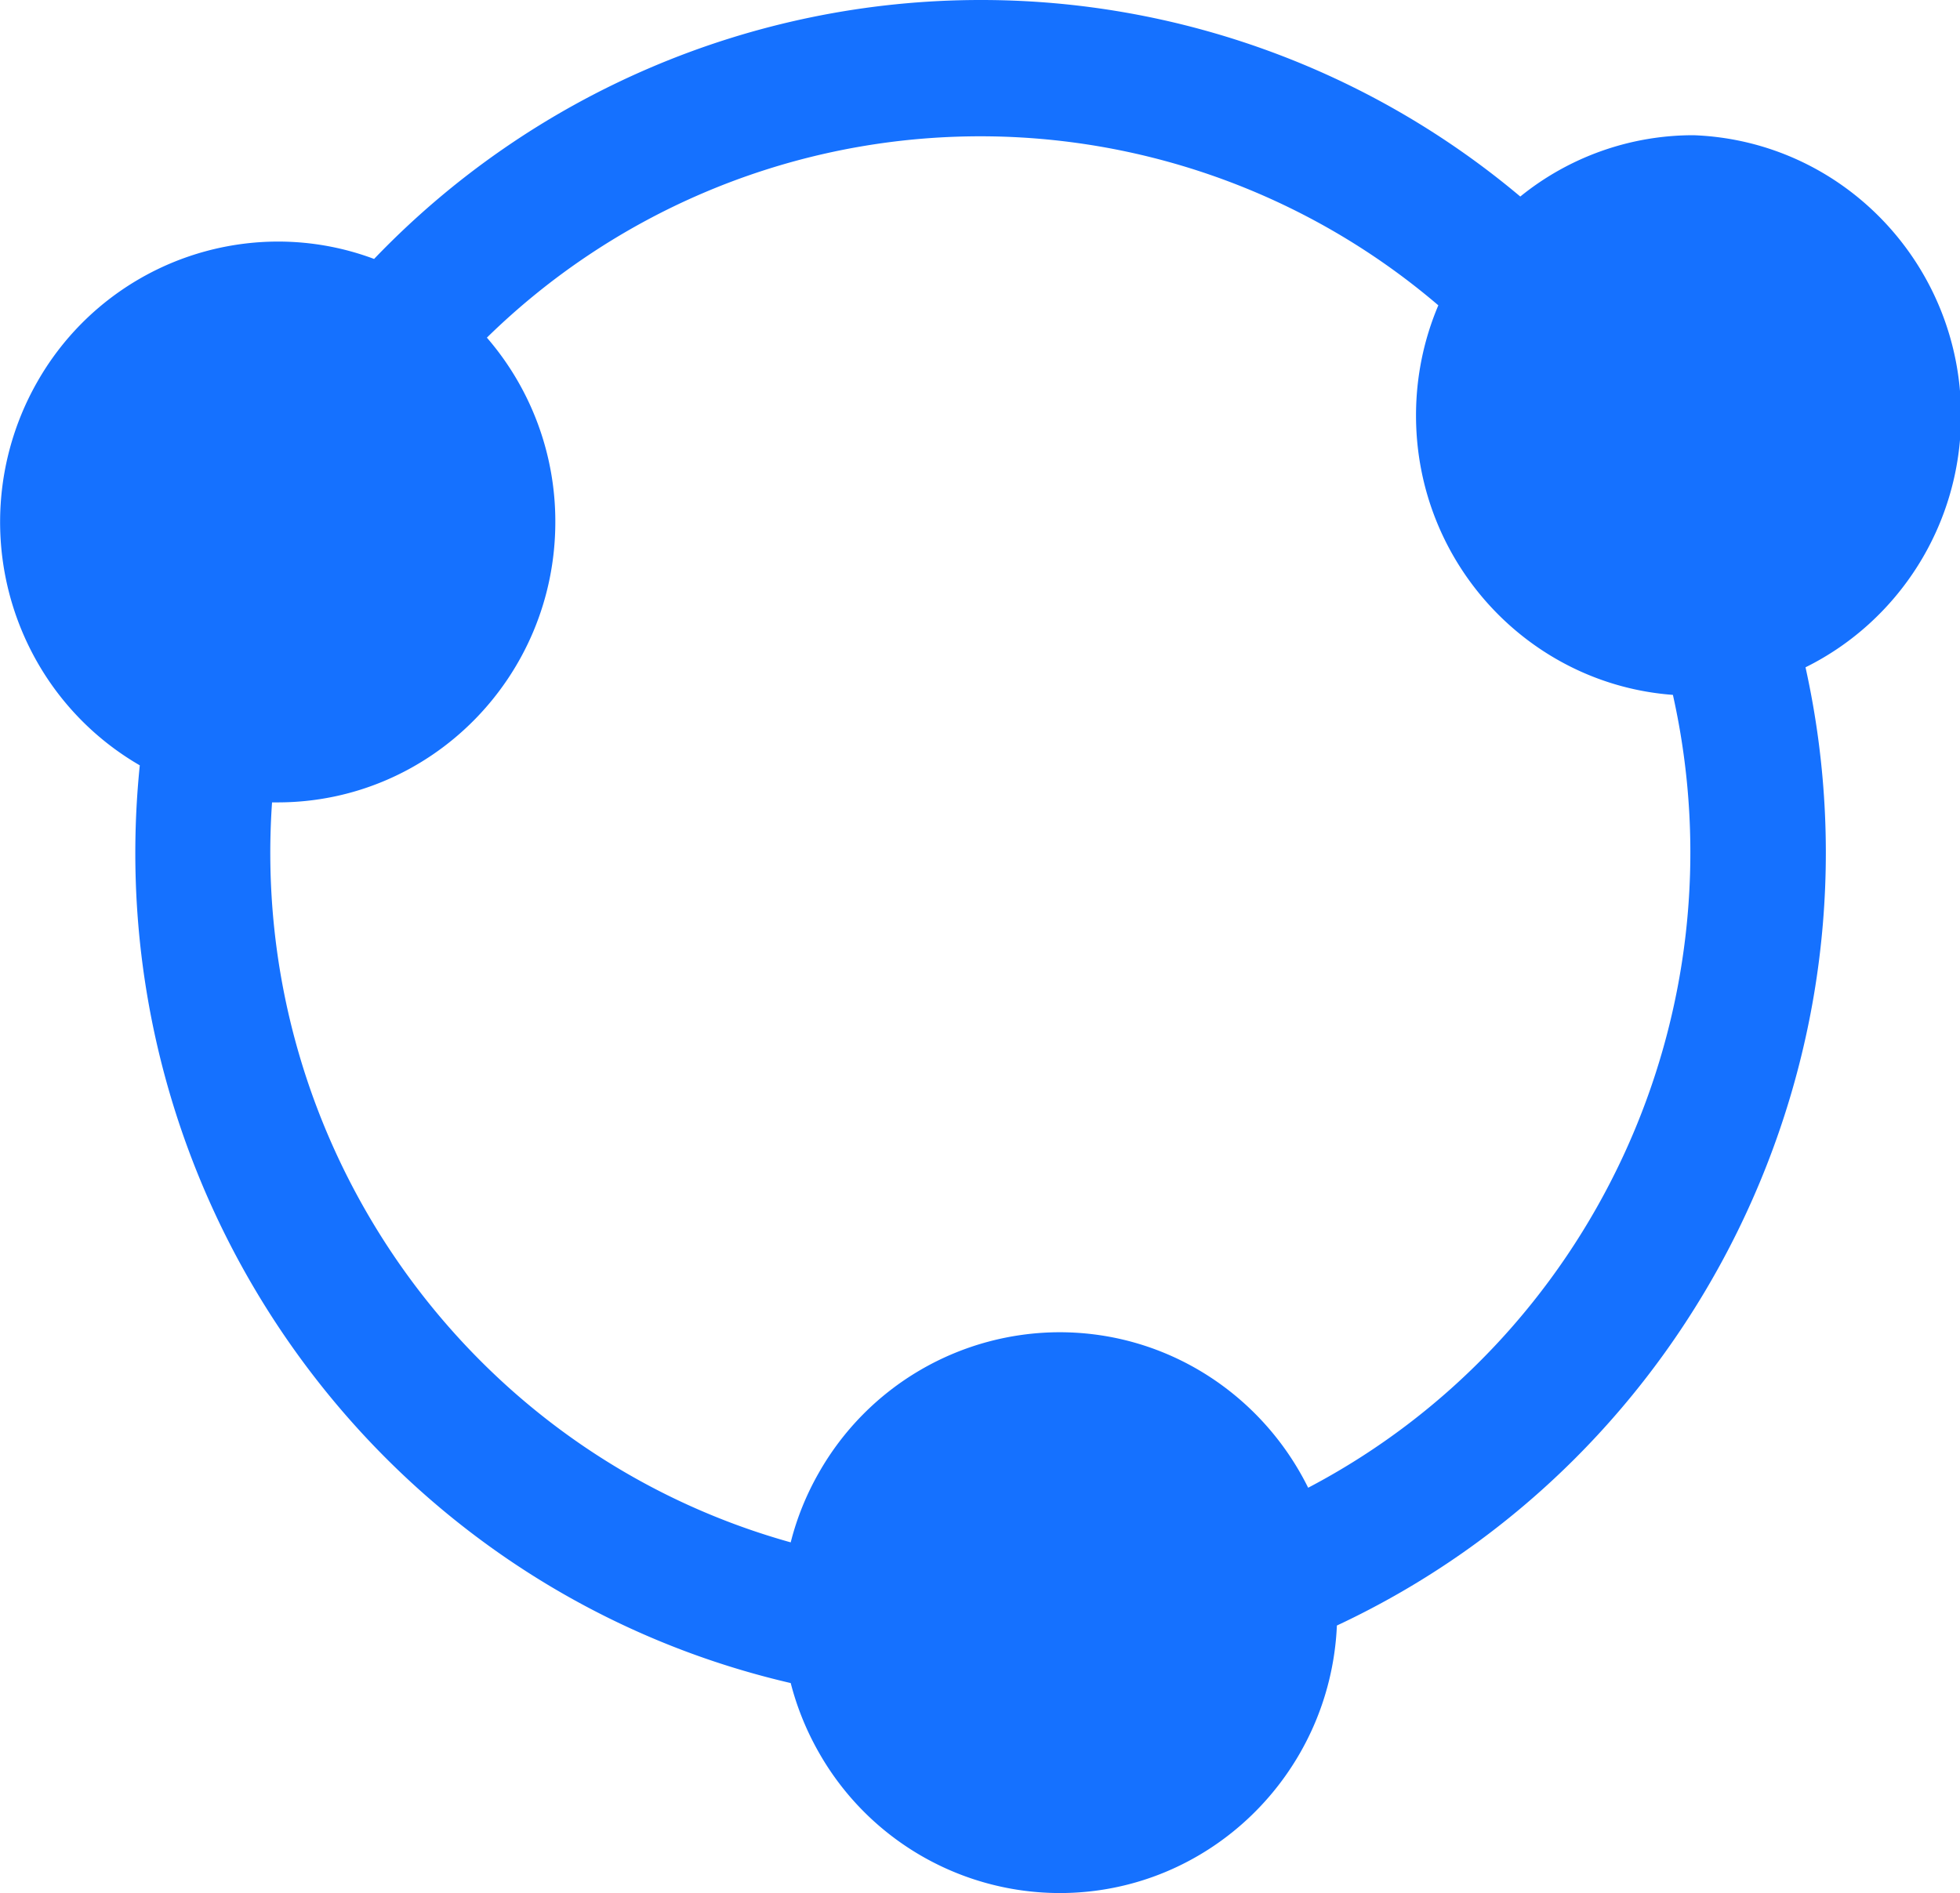
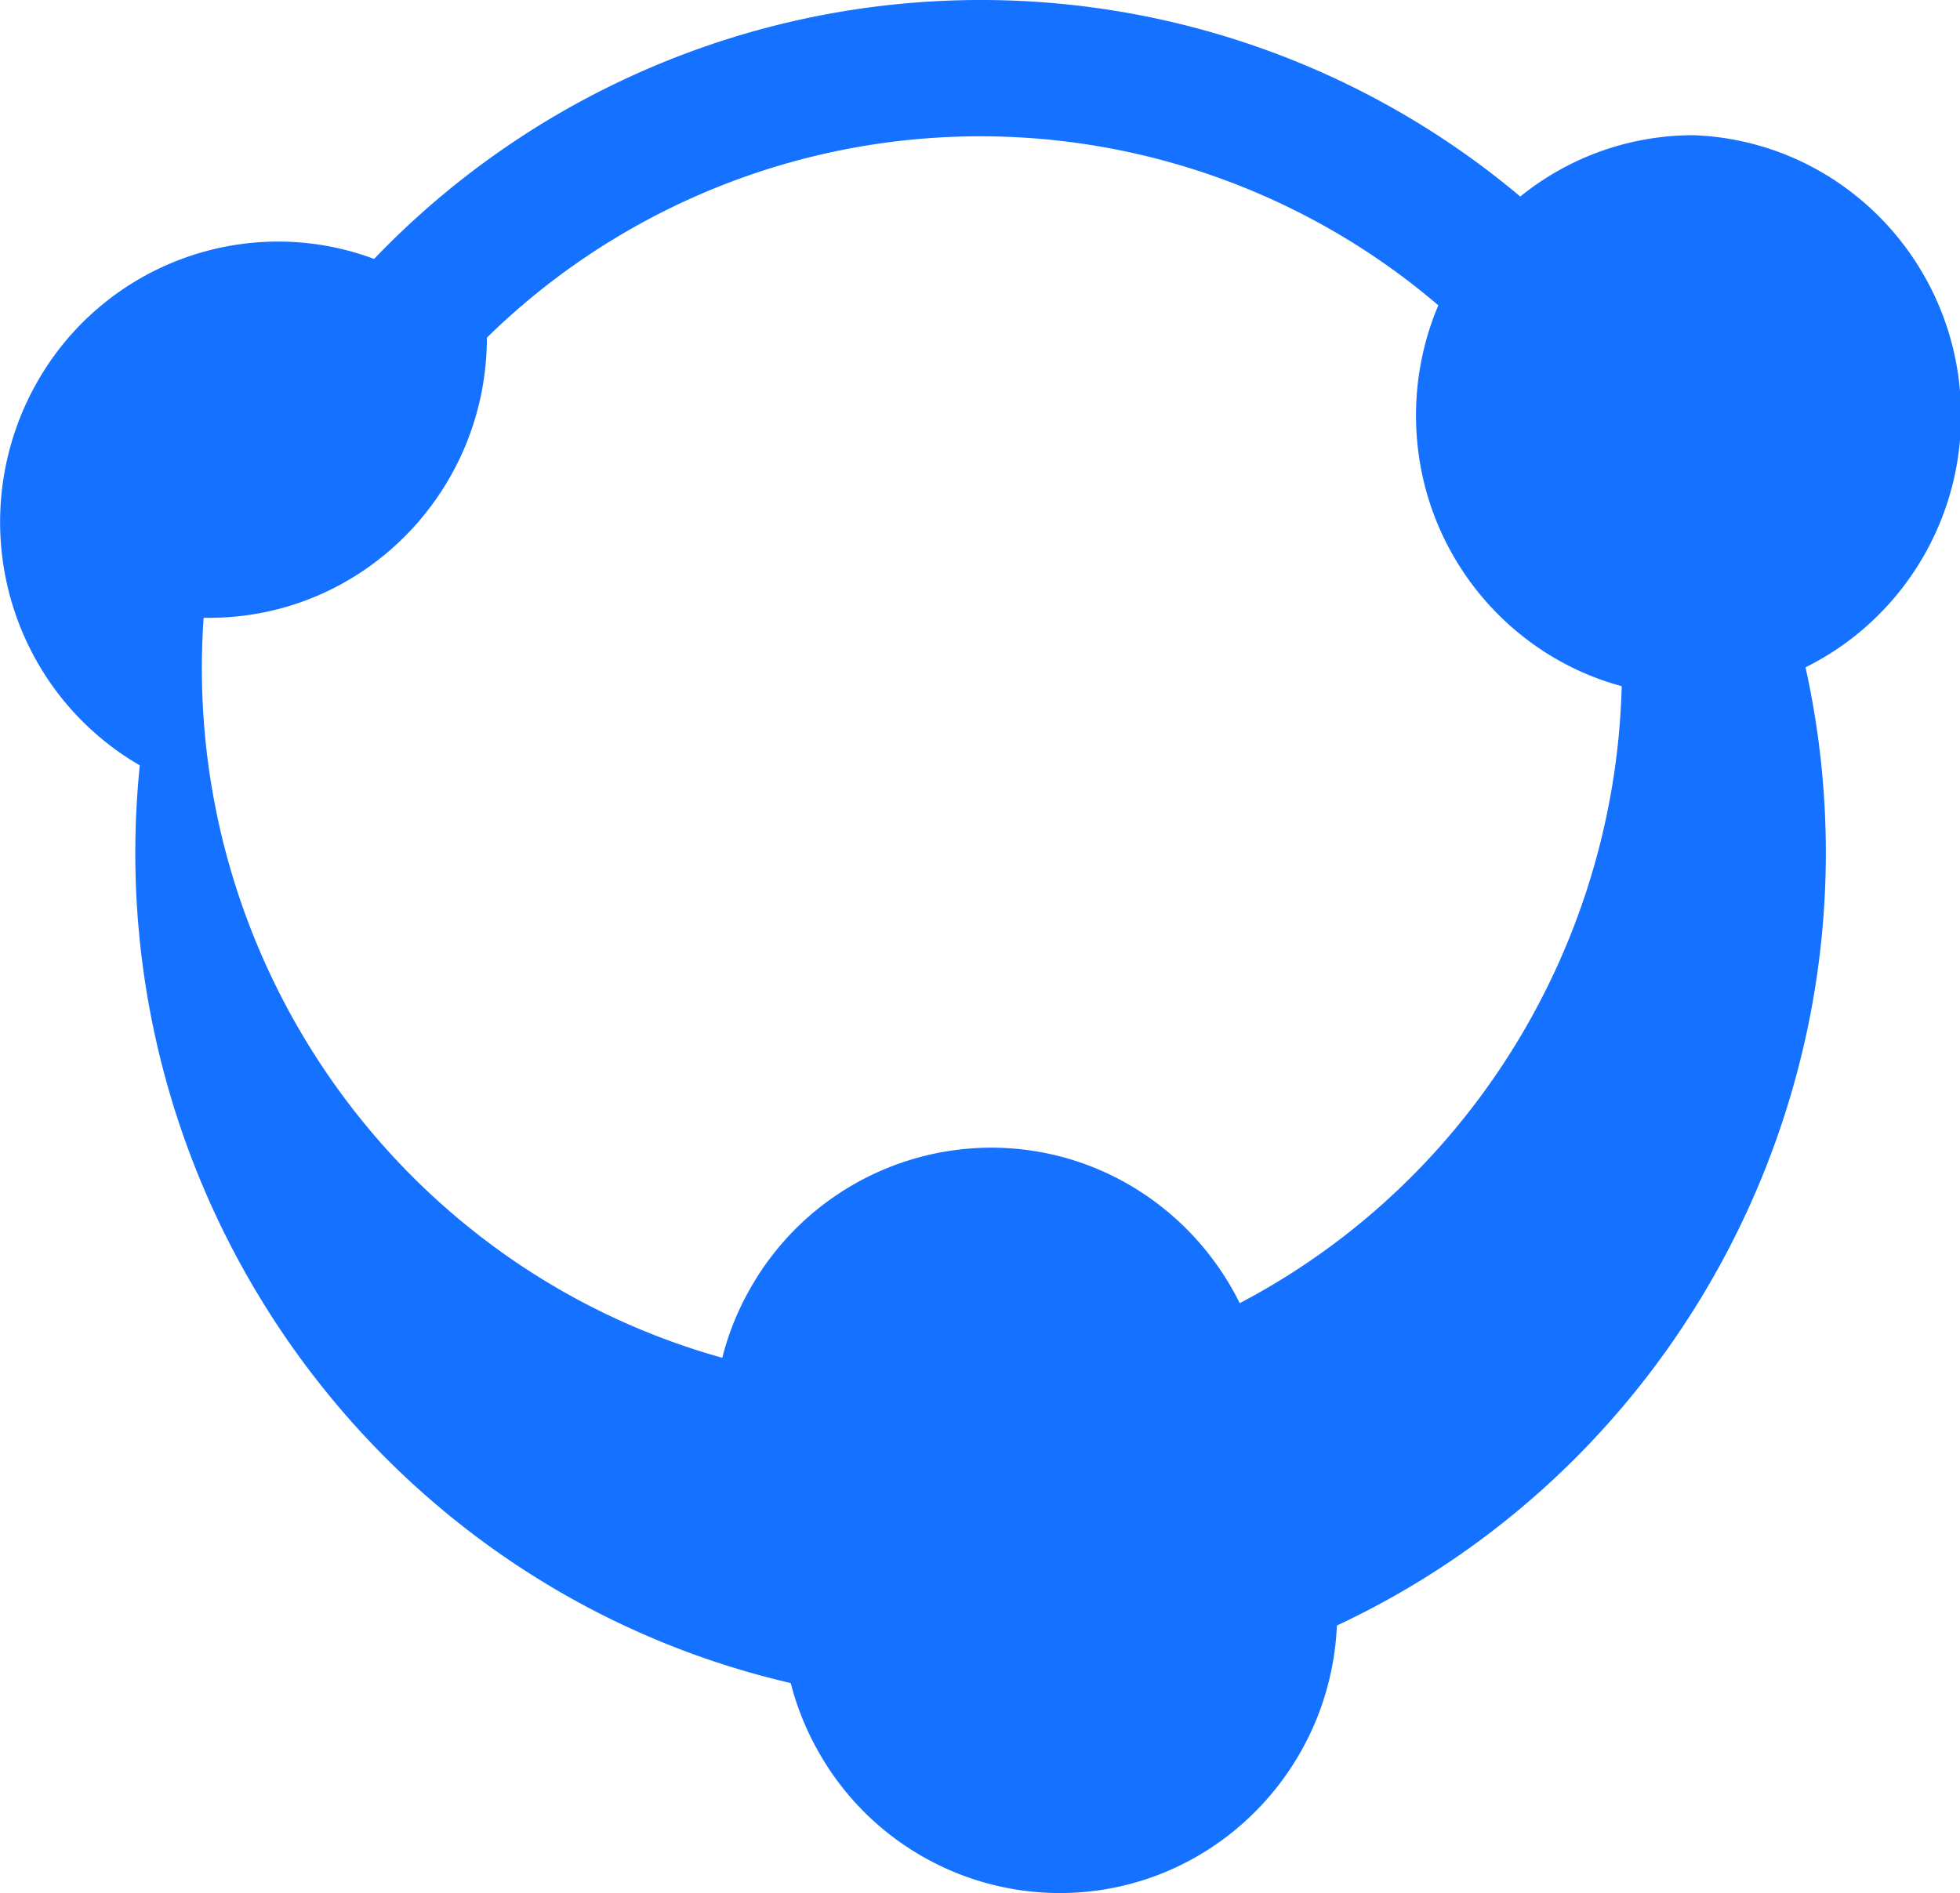
<svg xmlns="http://www.w3.org/2000/svg" t="1678245547067" class="icon" viewBox="0 0 1060 1024" version="1.1" p-id="41545" width="49.688" height="48">
-   <path d="M904.777 375.881c-77.678-5.742-138.971-71.241-138.971-151.15 0-21.138 4.315-41.289 12.069-59.575A381.33 381.33 0 0 0 263.314 182.638a151.954 151.954 0 0 1 37.01 99.84c-0.073 83.749-67.365 151.625-150.309 151.552h-2.889c-12.8 183.845 104.96 351.269 280.503 400.274 3.291-13.056 8.411-25.783 15.287-37.778a149.943 149.943 0 0 1 130.048-75.886c58.88 0 109.861 34.231 134.51 84.114 152.869-80.201 235.959-255.781 197.266-428.873z m-181.76 503.406C719.47 959.817 653.714 1024 573.074 1024a149.943 149.943 0 0 1-130.085-75.813 152.43 152.43 0 0 1-15.36-37.778C203.337 858.368 52.005 645.376 75.593 413.989A150.821 150.821 0 0 1 20.114 358.107a152.978 152.978 0 0 1 0.11-151.662 149.906 149.906 0 0 1 130.085-75.776c18.286 0 35.803 3.328 52.005 9.399A454.217 454.217 0 0 1 530.286 0a453.193 453.193 0 0 1 291.913 106.313A148.517 148.517 0 0 1 915.895 73.143C996.645 76.142 1060.571 143.104 1060.571 224.731c0 59.648-34.194 111.543-84.114 136.229 46.994 212.261-60.233 427.922-253.44 518.327z" fill="#1571ff" p-id="41546" />
+   <path d="M904.777 375.881c-77.678-5.742-138.971-71.241-138.971-151.15 0-21.138 4.315-41.289 12.069-59.575A381.33 381.33 0 0 0 263.314 182.638c-0.073 83.749-67.365 151.625-150.309 151.552h-2.889c-12.8 183.845 104.96 351.269 280.503 400.274 3.291-13.056 8.411-25.783 15.287-37.778a149.943 149.943 0 0 1 130.048-75.886c58.88 0 109.861 34.231 134.51 84.114 152.869-80.201 235.959-255.781 197.266-428.873z m-181.76 503.406C719.47 959.817 653.714 1024 573.074 1024a149.943 149.943 0 0 1-130.085-75.813 152.43 152.43 0 0 1-15.36-37.778C203.337 858.368 52.005 645.376 75.593 413.989A150.821 150.821 0 0 1 20.114 358.107a152.978 152.978 0 0 1 0.11-151.662 149.906 149.906 0 0 1 130.085-75.776c18.286 0 35.803 3.328 52.005 9.399A454.217 454.217 0 0 1 530.286 0a453.193 453.193 0 0 1 291.913 106.313A148.517 148.517 0 0 1 915.895 73.143C996.645 76.142 1060.571 143.104 1060.571 224.731c0 59.648-34.194 111.543-84.114 136.229 46.994 212.261-60.233 427.922-253.44 518.327z" fill="#1571ff" p-id="41546" />
</svg>